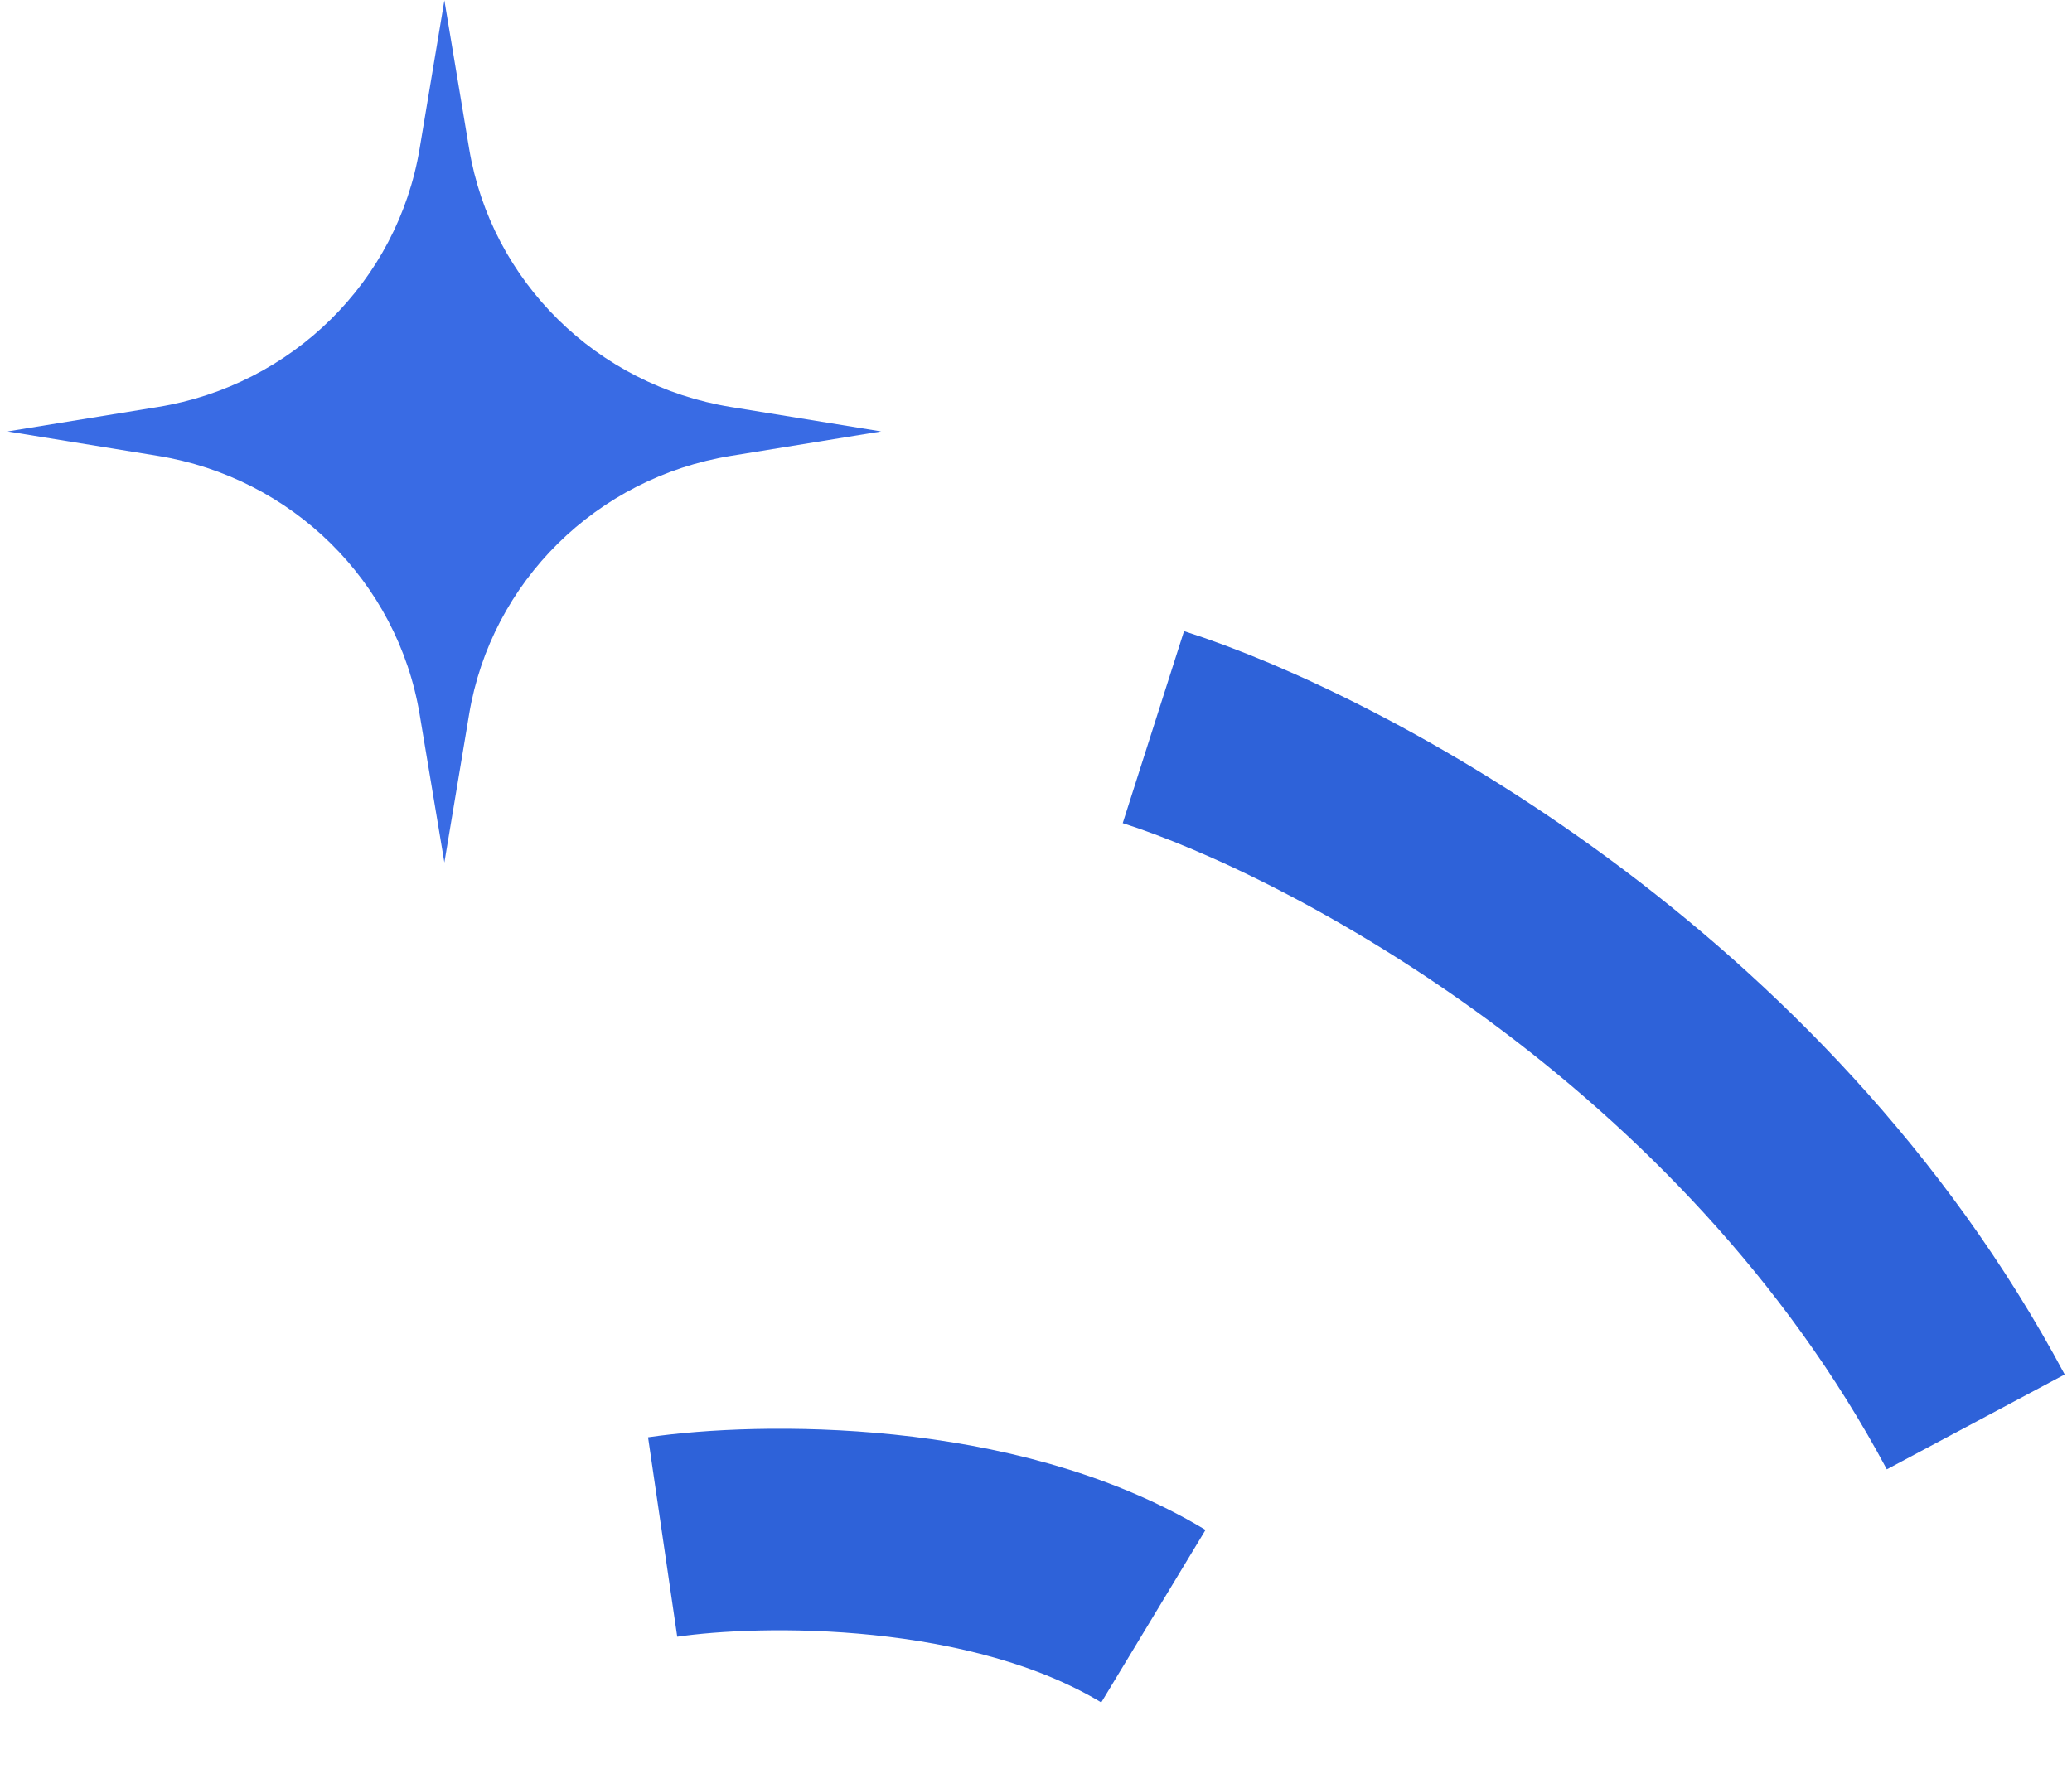
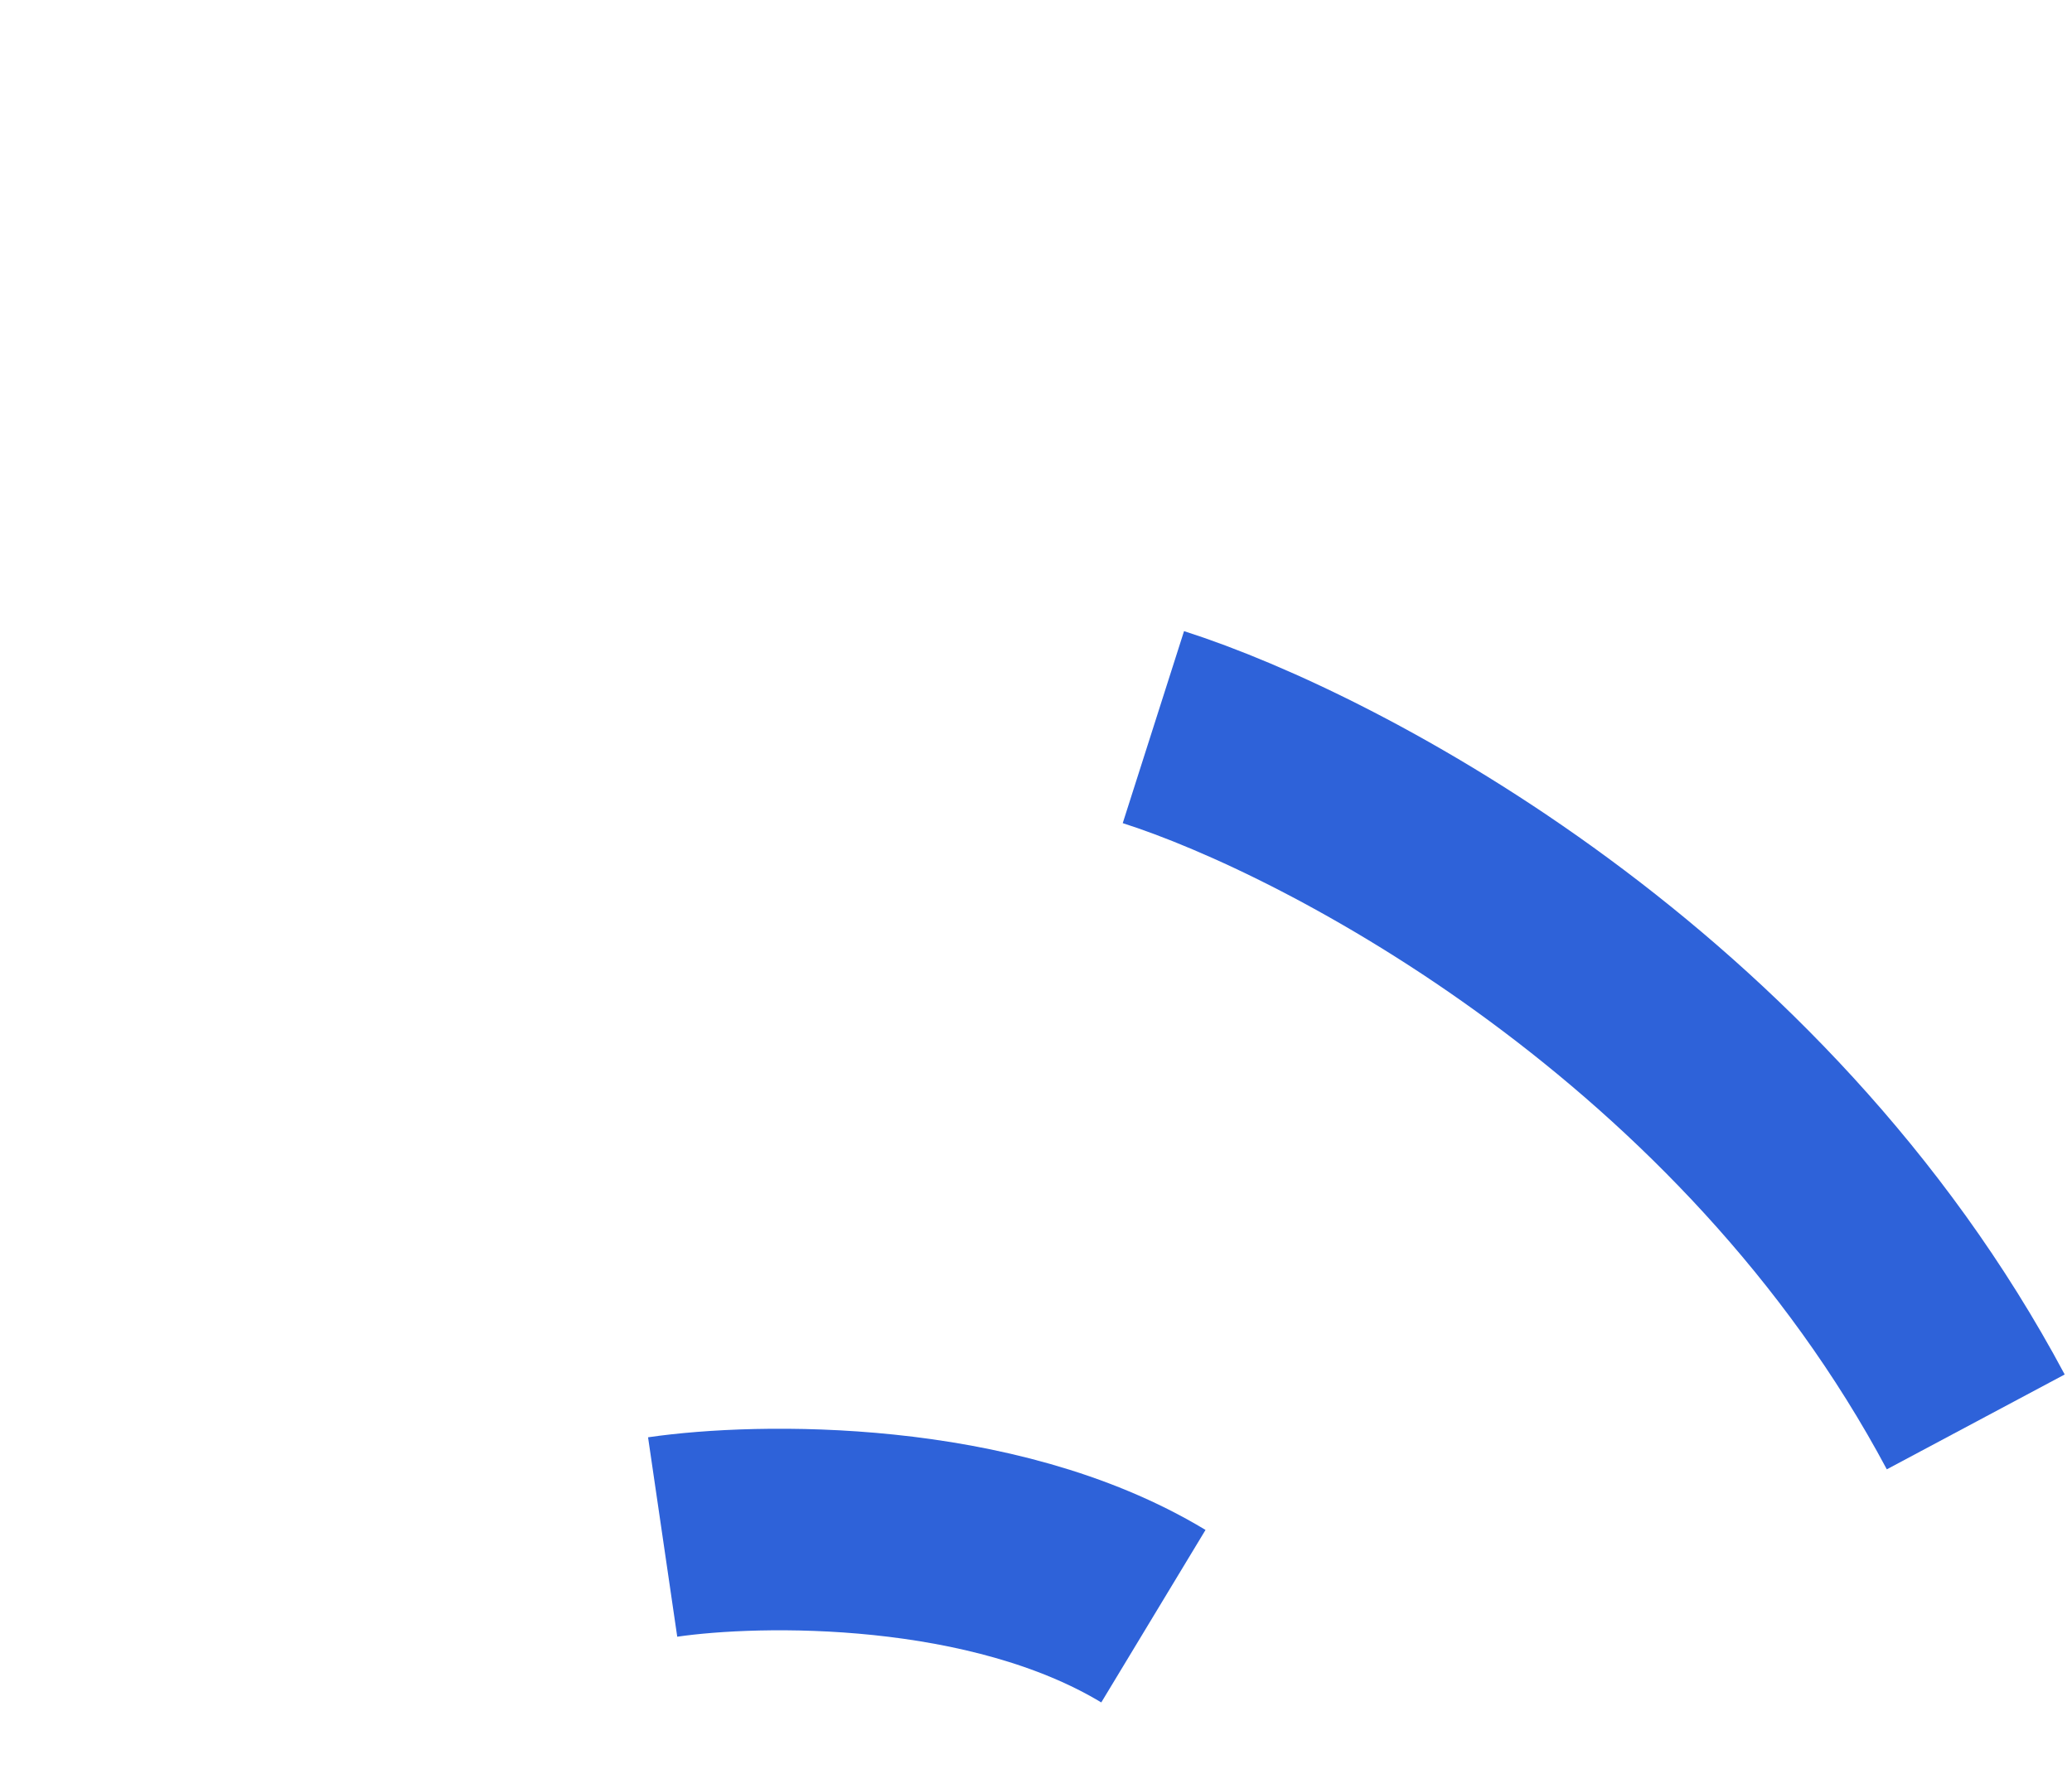
<svg xmlns="http://www.w3.org/2000/svg" width="185" height="158" viewBox="0 0 185 158" fill="none">
  <path d="M102.981 64.941C119.183 70.112 156.55 89.761 176.406 126.99" stroke="#2E62D9" stroke-width="18" />
  <path d="M59.165 137.271C67.783 136.01 88.611 135.66 102.982 144.342" stroke="#2E62D9" stroke-width="18" />
-   <path d="M39.677 0.031L41.886 13.272C43.862 25.116 53.266 34.399 65.263 36.349L78.677 38.531L65.263 40.712C53.266 42.663 43.862 51.945 41.886 63.789L39.677 77.031L37.467 63.789C35.491 51.945 26.088 42.663 14.091 40.712L0.677 38.531L14.091 36.349C26.088 34.399 35.491 25.116 37.467 13.272L39.677 0.031Z" fill="#396BE4" />
</svg>